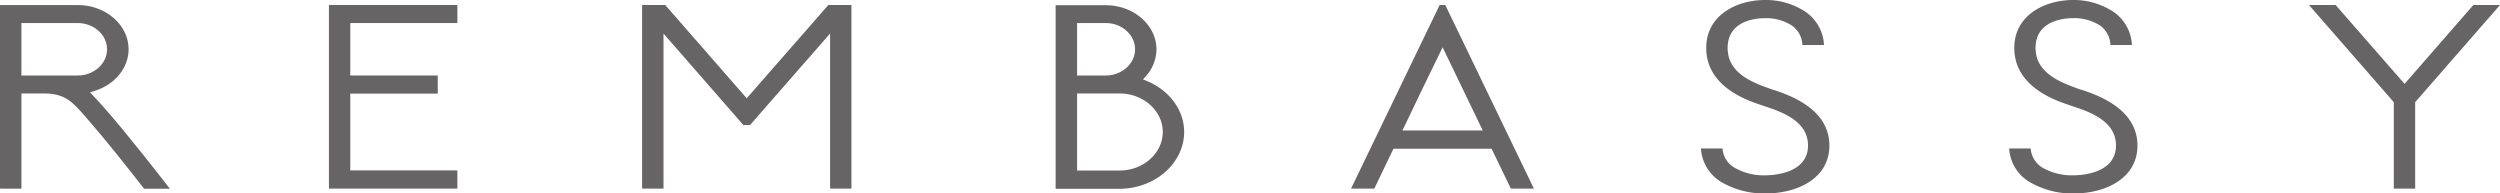
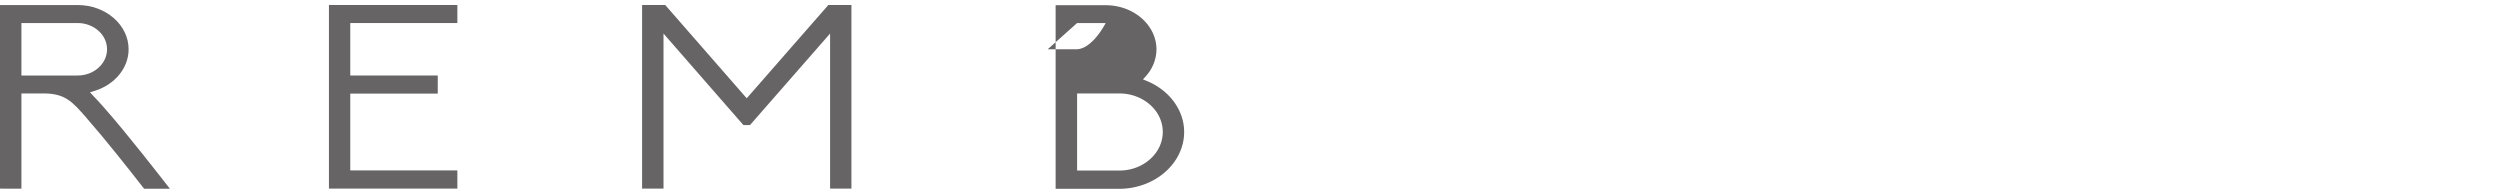
<svg xmlns="http://www.w3.org/2000/svg" viewBox="0 0 555.57 43">
  <defs>
    <style>.cls-1{fill:#666464;}</style>
  </defs>
  <title>アセット 1</title>
  <g id="レイヤー_2" data-name="レイヤー 2">
    <g id="レイヤー_1-2" data-name="レイヤー 1">
-       <path class="cls-1" d="M382.43,40.4a19,19,0,0,0,9.82,2.6c7.12,0,14.29-3.3,14.29-10.66,0-5.69-4.28-9.88-12.73-12.46l-1.29-.46c-4.25-1.53-8.59-3.76-8.59-8.76,0-6.14,6.37-6.62,8.33-6.62a10.51,10.51,0,0,1,6,1.67A5.54,5.54,0,0,1,400.54,10h4.8a9.44,9.44,0,0,0-4-7.3A15.82,15.82,0,0,0,392.26,0c-6.31,0-13.09,3.34-13.09,10.66,0,8.36,8.61,11.42,11.44,12.42l1.59.55c4.74,1.5,9.59,3.71,9.59,8.71,0,6.3-7.93,6.62-9.52,6.62a12.83,12.83,0,0,1-6.88-1.74A5.33,5.33,0,0,1,382.79,33H378A9.36,9.36,0,0,0,382.43,40.4Z" />
-       <path class="cls-1" d="M450.94,40.39a18.88,18.88,0,0,0,9.8,2.61c7.1,0,14.26-3.3,14.26-10.66,0-5.68-4.27-9.87-12.68-12.46l-.07,0L461,19.41c-4.27-1.54-8.64-3.79-8.64-8.76,0-6.14,6.41-6.62,8.38-6.62a10.7,10.7,0,0,1,6,1.67A5.57,5.57,0,0,1,469,10h4.77a9.44,9.44,0,0,0-4-7.3A15.94,15.94,0,0,0,460.74,0c-6.31,0-13.11,3.34-13.11,10.66,0,8.36,8.63,11.43,11.46,12.43l1.55.54c4.74,1.5,9.59,3.7,9.59,8.71,0,6.3-7.91,6.62-9.5,6.62a13.17,13.17,0,0,1-6.91-1.74A5.48,5.48,0,0,1,451.27,33H446.5A9.25,9.25,0,0,0,450.94,40.39Z" />
      <polygon class="cls-1" points="101.64 5.12 101.64 1.11 73.1 1.11 73.1 41.91 101.64 41.91 101.64 37.87 77.84 37.87 77.84 20.8 97.28 20.8 97.28 16.78 77.84 16.78 77.84 5.12 101.64 5.12" />
-       <path class="cls-1" d="M263.15,29.32c0-4.79-3.23-9.23-8.24-11.3l-.91-.37.65-.74A8.94,8.94,0,0,0,257,11c0-5.43-5.06-9.84-11.28-9.84H234.59v40.8h14.2C256.71,41.91,263.15,36.26,263.15,29.32ZM239.36,5.12h6.35c3.6,0,6.53,2.62,6.53,5.83s-2.93,5.83-6.53,5.83h-6.35Zm0,15.65h9.42c5.3,0,9.62,3.84,9.62,8.55s-4.31,8.58-9.62,8.58l-9.42,0Z" />
-       <polygon class="cls-1" points="549.65 1.11 534.36 18.64 519.04 1.11 513.11 1.11 513.72 1.8 531.97 22.71 531.97 41.91 536.72 41.91 536.72 22.7 536.9 22.5 555.57 1.11 549.65 1.11" />
+       <path class="cls-1" d="M263.15,29.32c0-4.79-3.23-9.23-8.24-11.3l-.91-.37.65-.74A8.94,8.94,0,0,0,257,11c0-5.43-5.06-9.84-11.28-9.84H234.59v40.8h14.2C256.71,41.91,263.15,36.26,263.15,29.32ZM239.36,5.12h6.35s-2.93,5.83-6.53,5.83h-6.35Zm0,15.65h9.42c5.3,0,9.62,3.84,9.62,8.55s-4.31,8.58-9.62,8.58l-9.42,0Z" />
      <path class="cls-1" d="M19.05,26h0l.49.58c3.6,4.1,8.79,10.6,12.48,15.36h5.73c-2.15-2.78-9.44-12.13-14.4-17.77l-.44-.5c-.72-.81-1.42-1.59-2.13-2.31L20,20.51l1.1-.34c4.47-1.4,7.48-5.11,7.48-9.21,0-5.43-5.07-9.84-11.31-9.84H0v40.8H4.76V20.77h5.4C14.56,20.89,16.15,22.7,19.05,26ZM4.76,5.12h12.5c3.6,0,6.53,2.62,6.53,5.83s-2.93,5.83-6.53,5.83l-12.5,0Z" />
      <polygon class="cls-1" points="189.21 41.91 189.21 1.11 184.08 1.11 165.94 21.84 147.83 1.11 142.69 1.11 142.69 41.91 147.45 41.91 147.45 7.45 147.94 8.02 165.21 27.8 166.66 27.8 184.47 7.45 184.47 41.91 189.21 41.91" />
-       <path class="cls-1" d="M331.47,33.06l.2.4,4.08,8.45h5.12L321.18,1.11h-1.25l-19.69,40.8h5.17l4.25-8.85Zm-19.36-5,3.28-6.85,5.2-10.7L329.51,29H311.64Z" />
    </g>
  </g>
</svg>